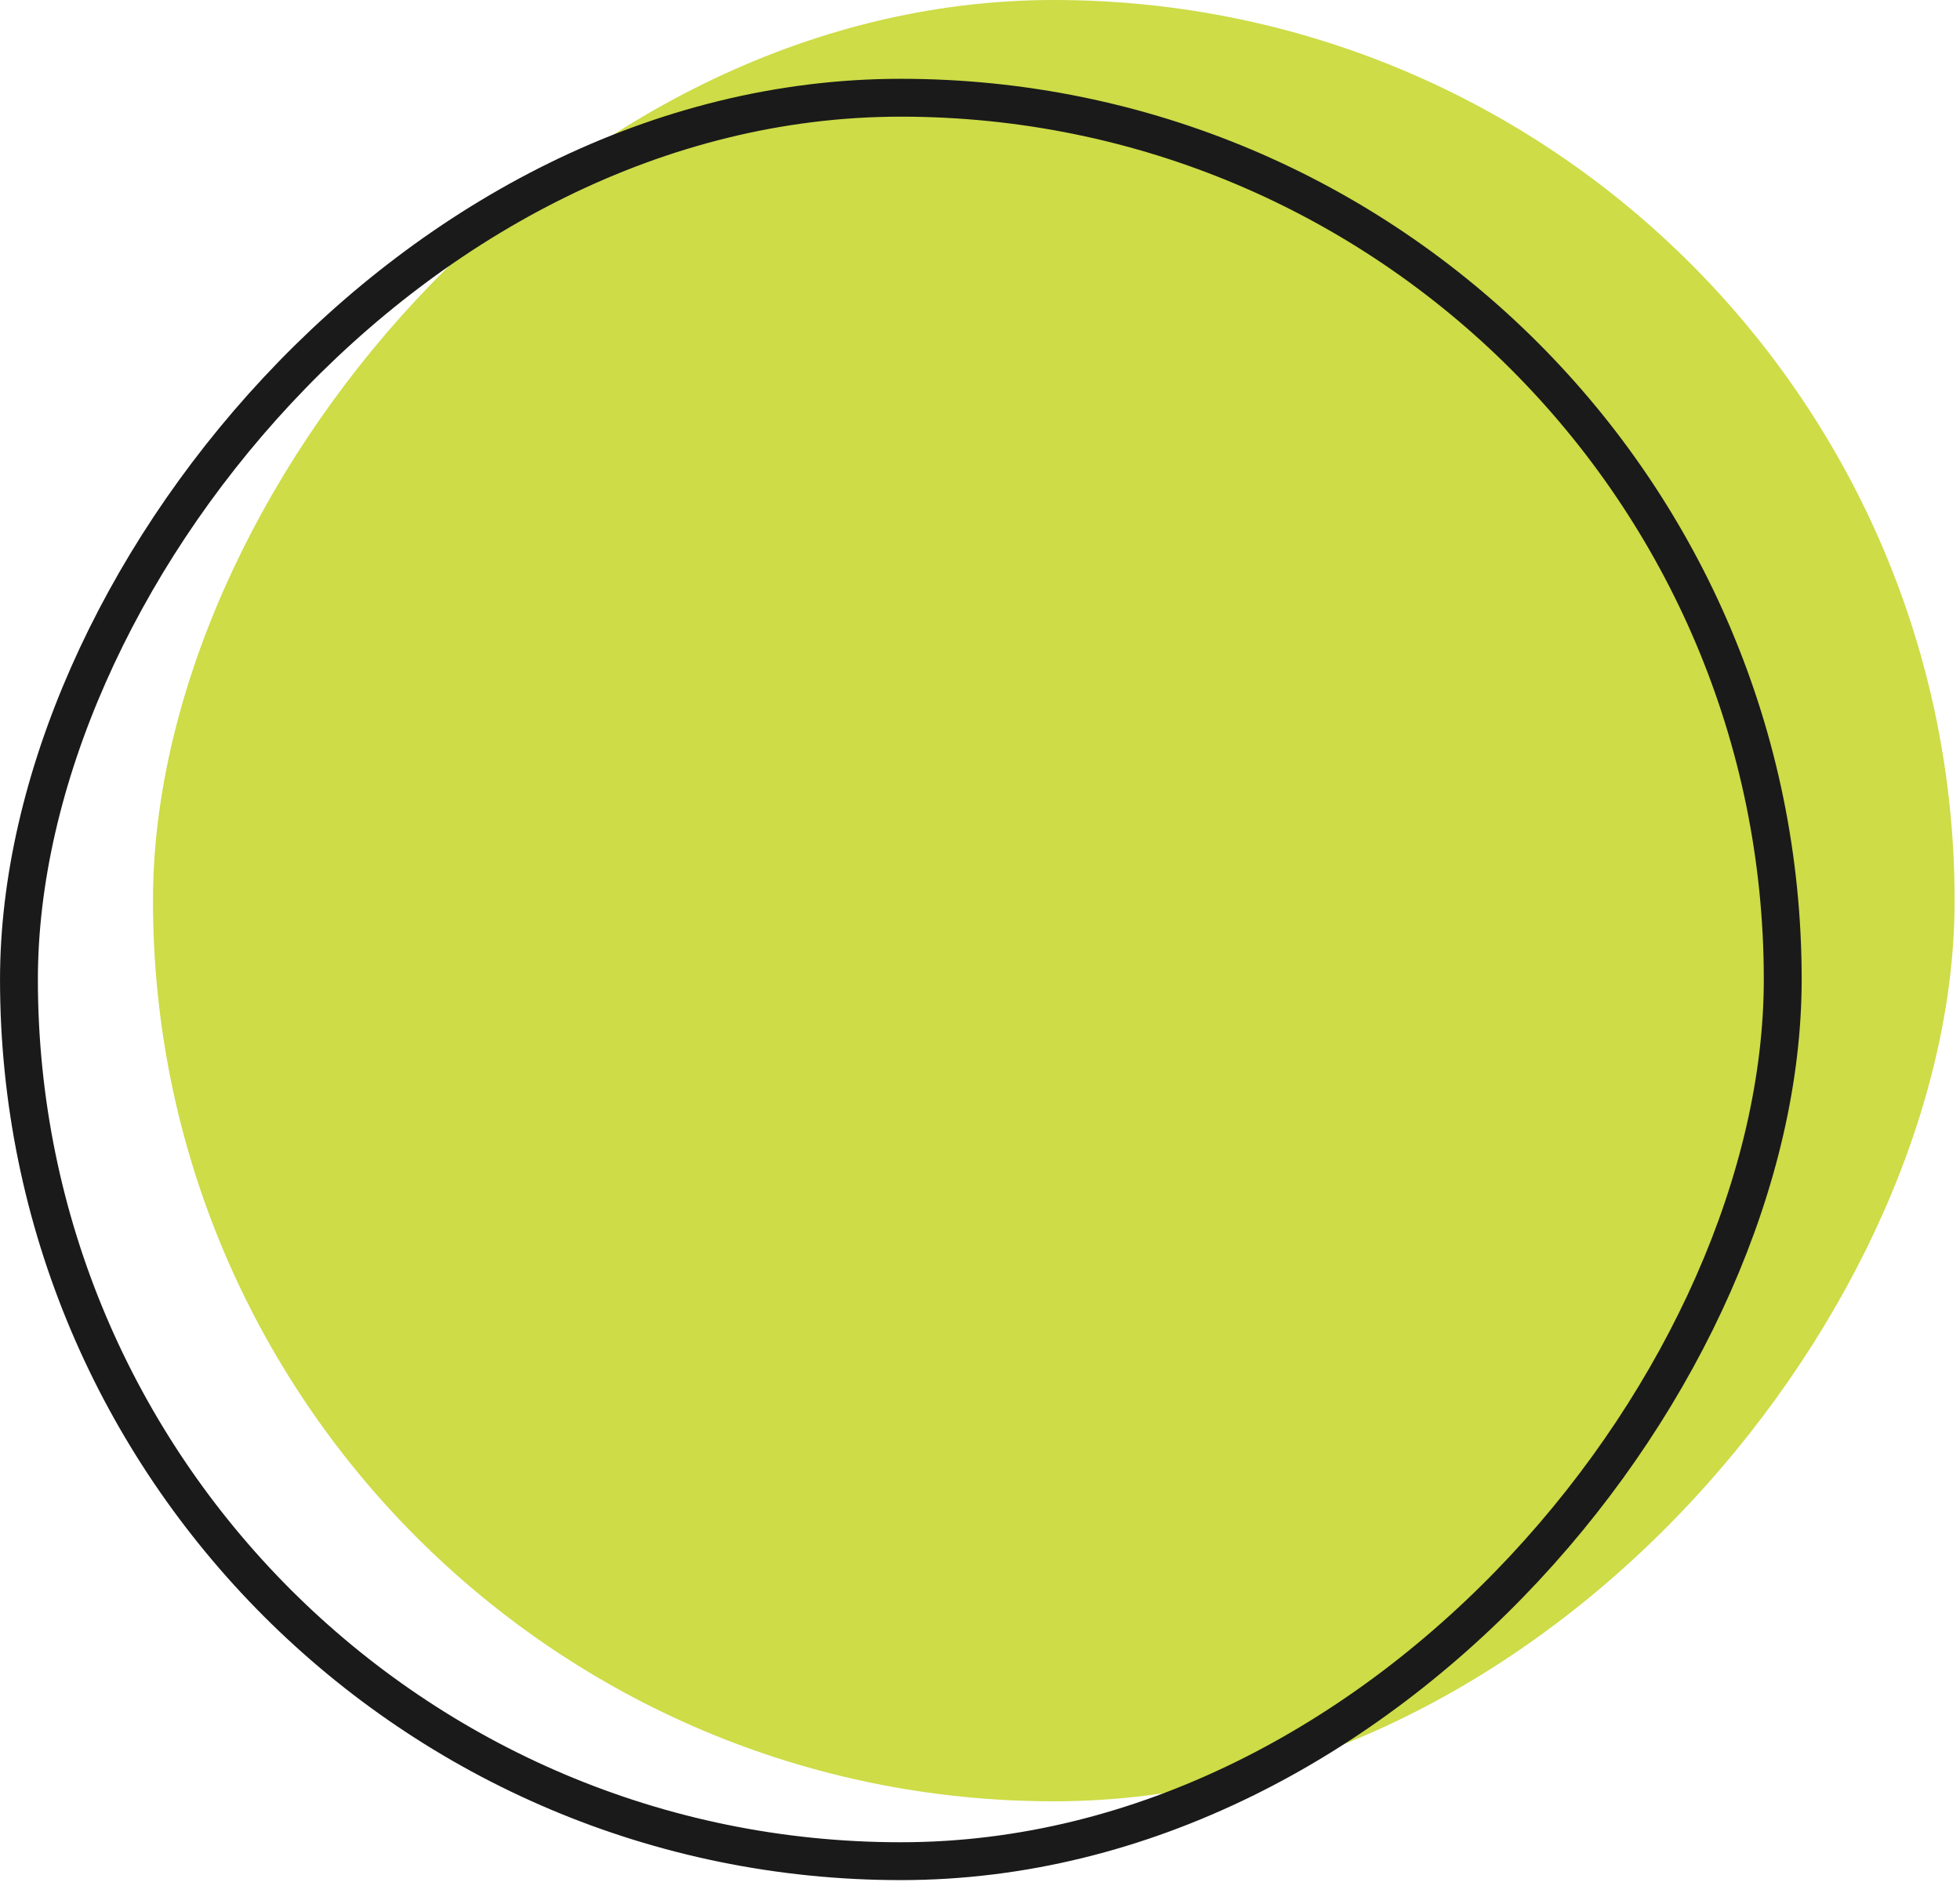
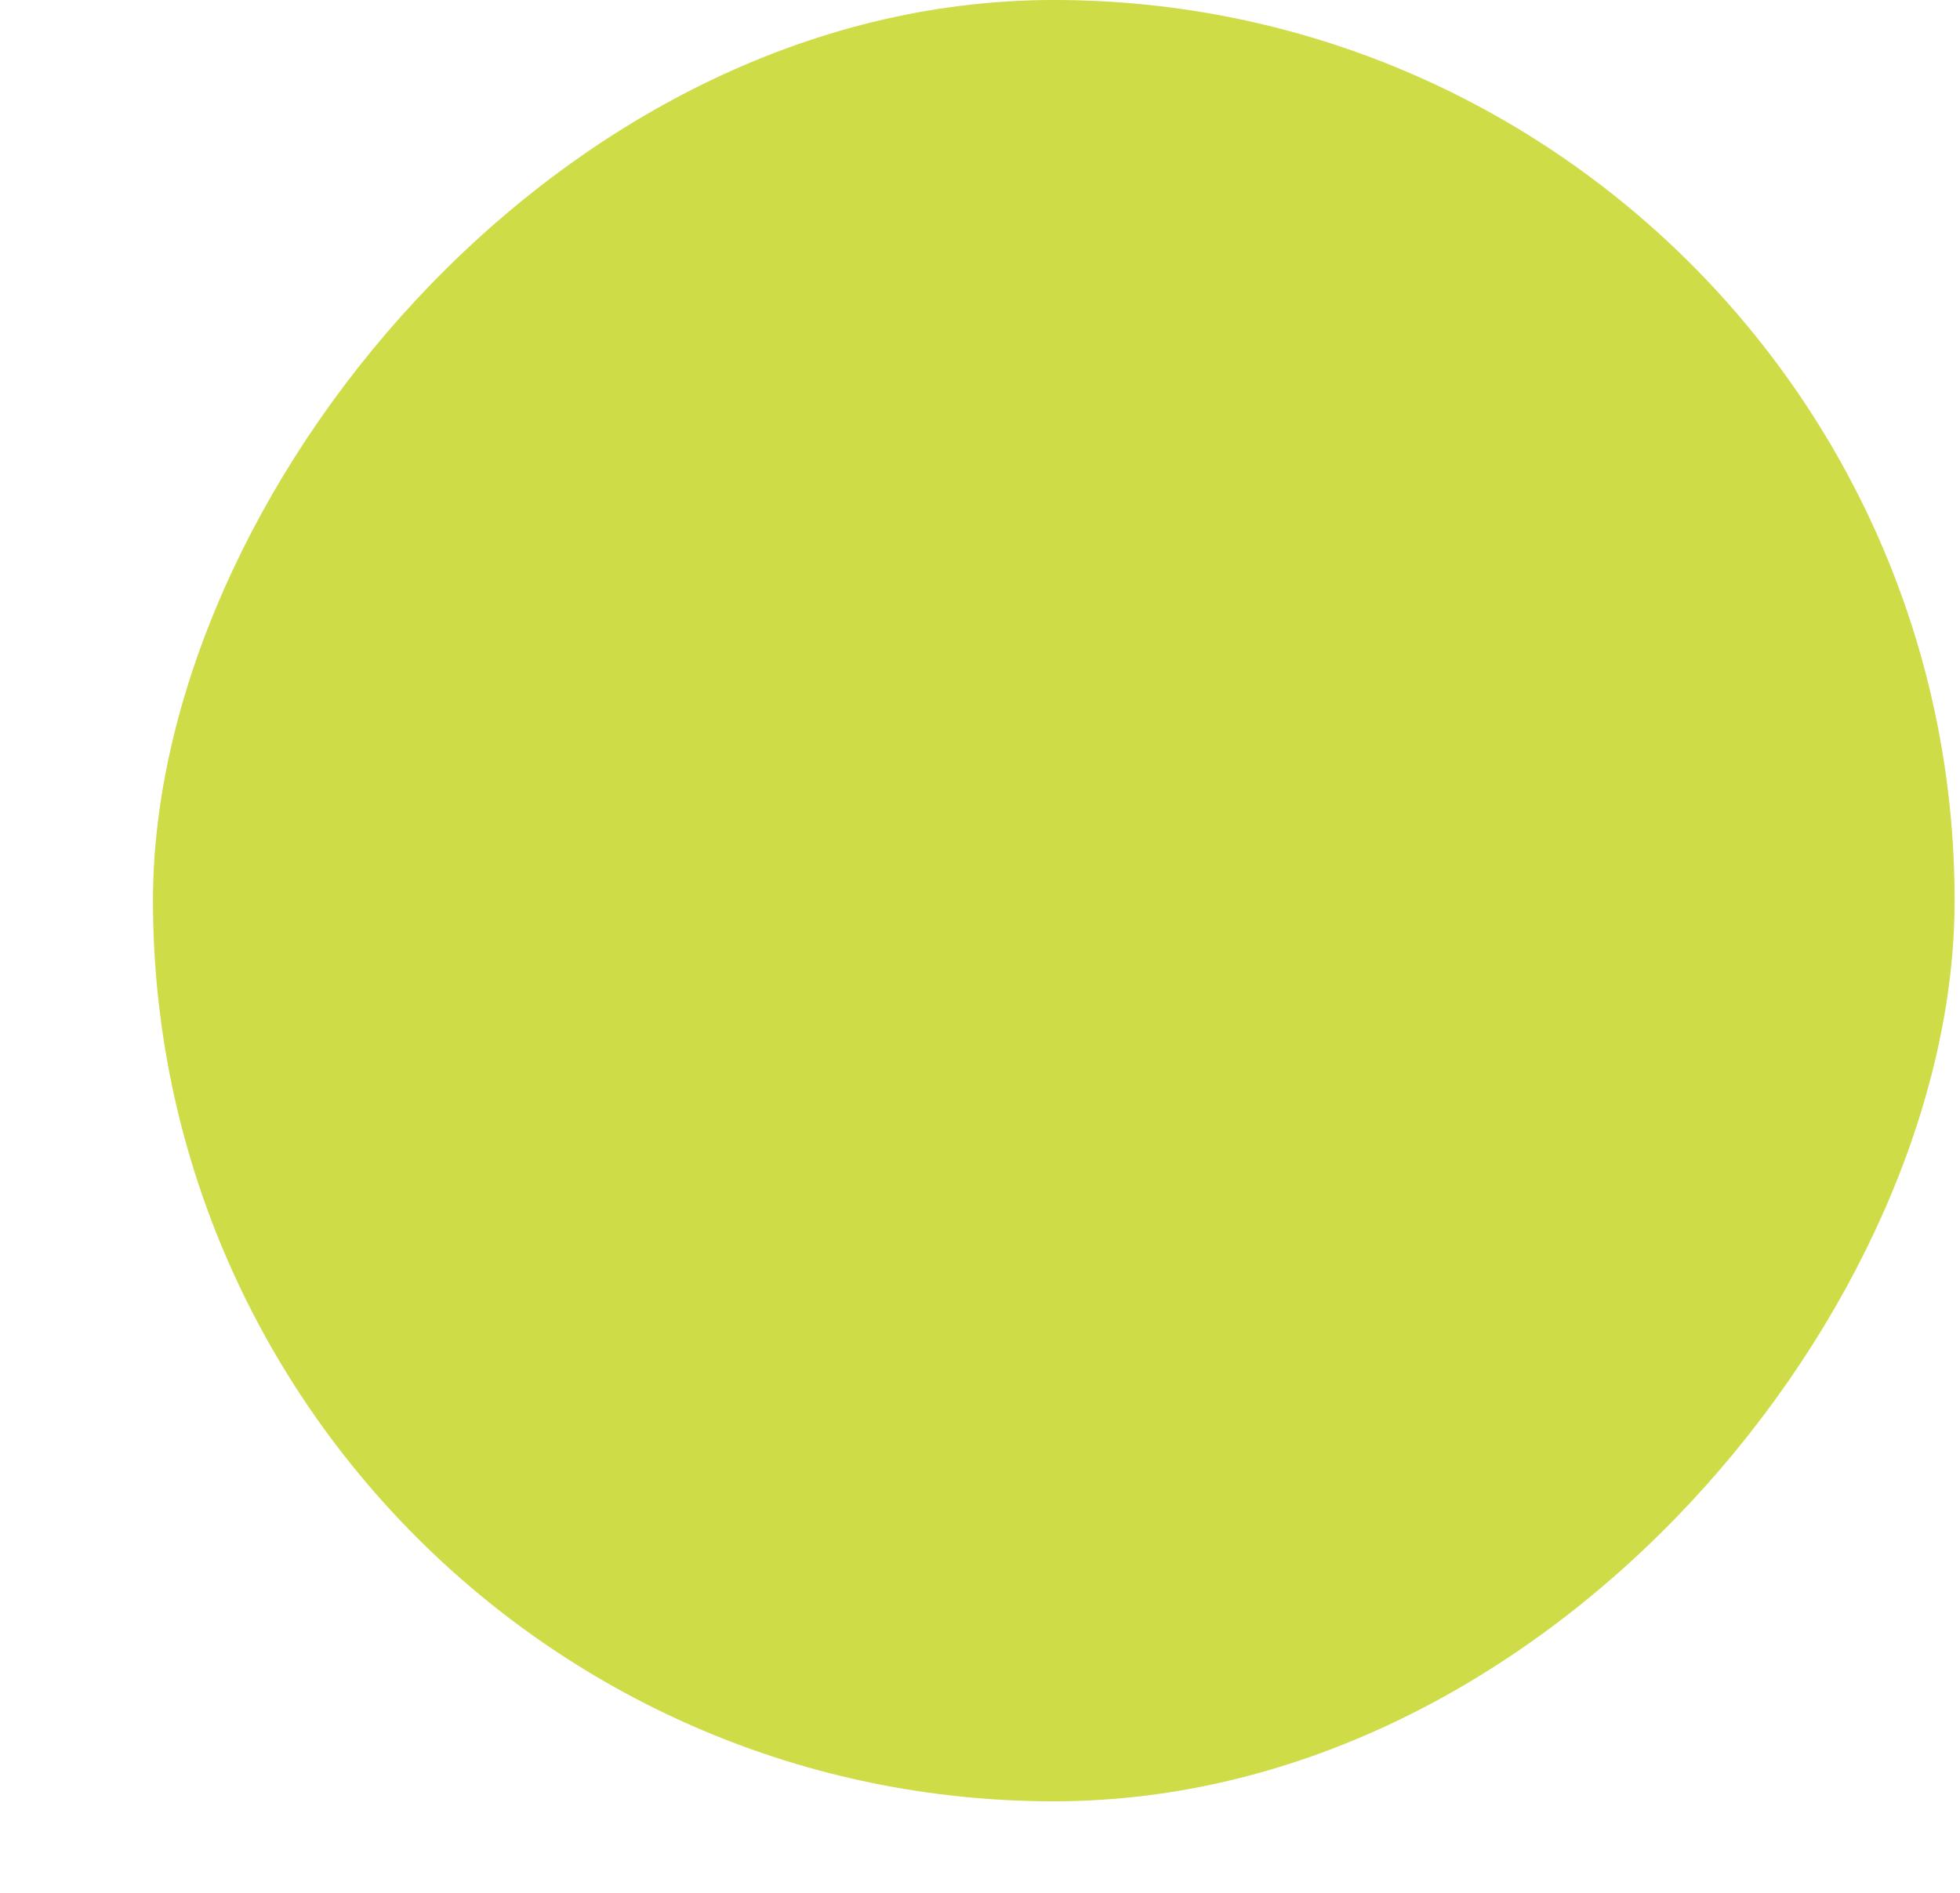
<svg xmlns="http://www.w3.org/2000/svg" width="88" height="85" viewBox="0 0 88 85" fill="none">
  <rect width="80.89" height="80.89" rx="40.445" transform="matrix(-1 0 0 1 87.758 0)" fill="#CDDC47" />
-   <rect x="-0.85" y="0.85" width="79.19" height="79.19" rx="39.595" transform="matrix(-1 0 0 1 79.191 3.539)" stroke="#1A1A1A" stroke-width="1.7" />
</svg>